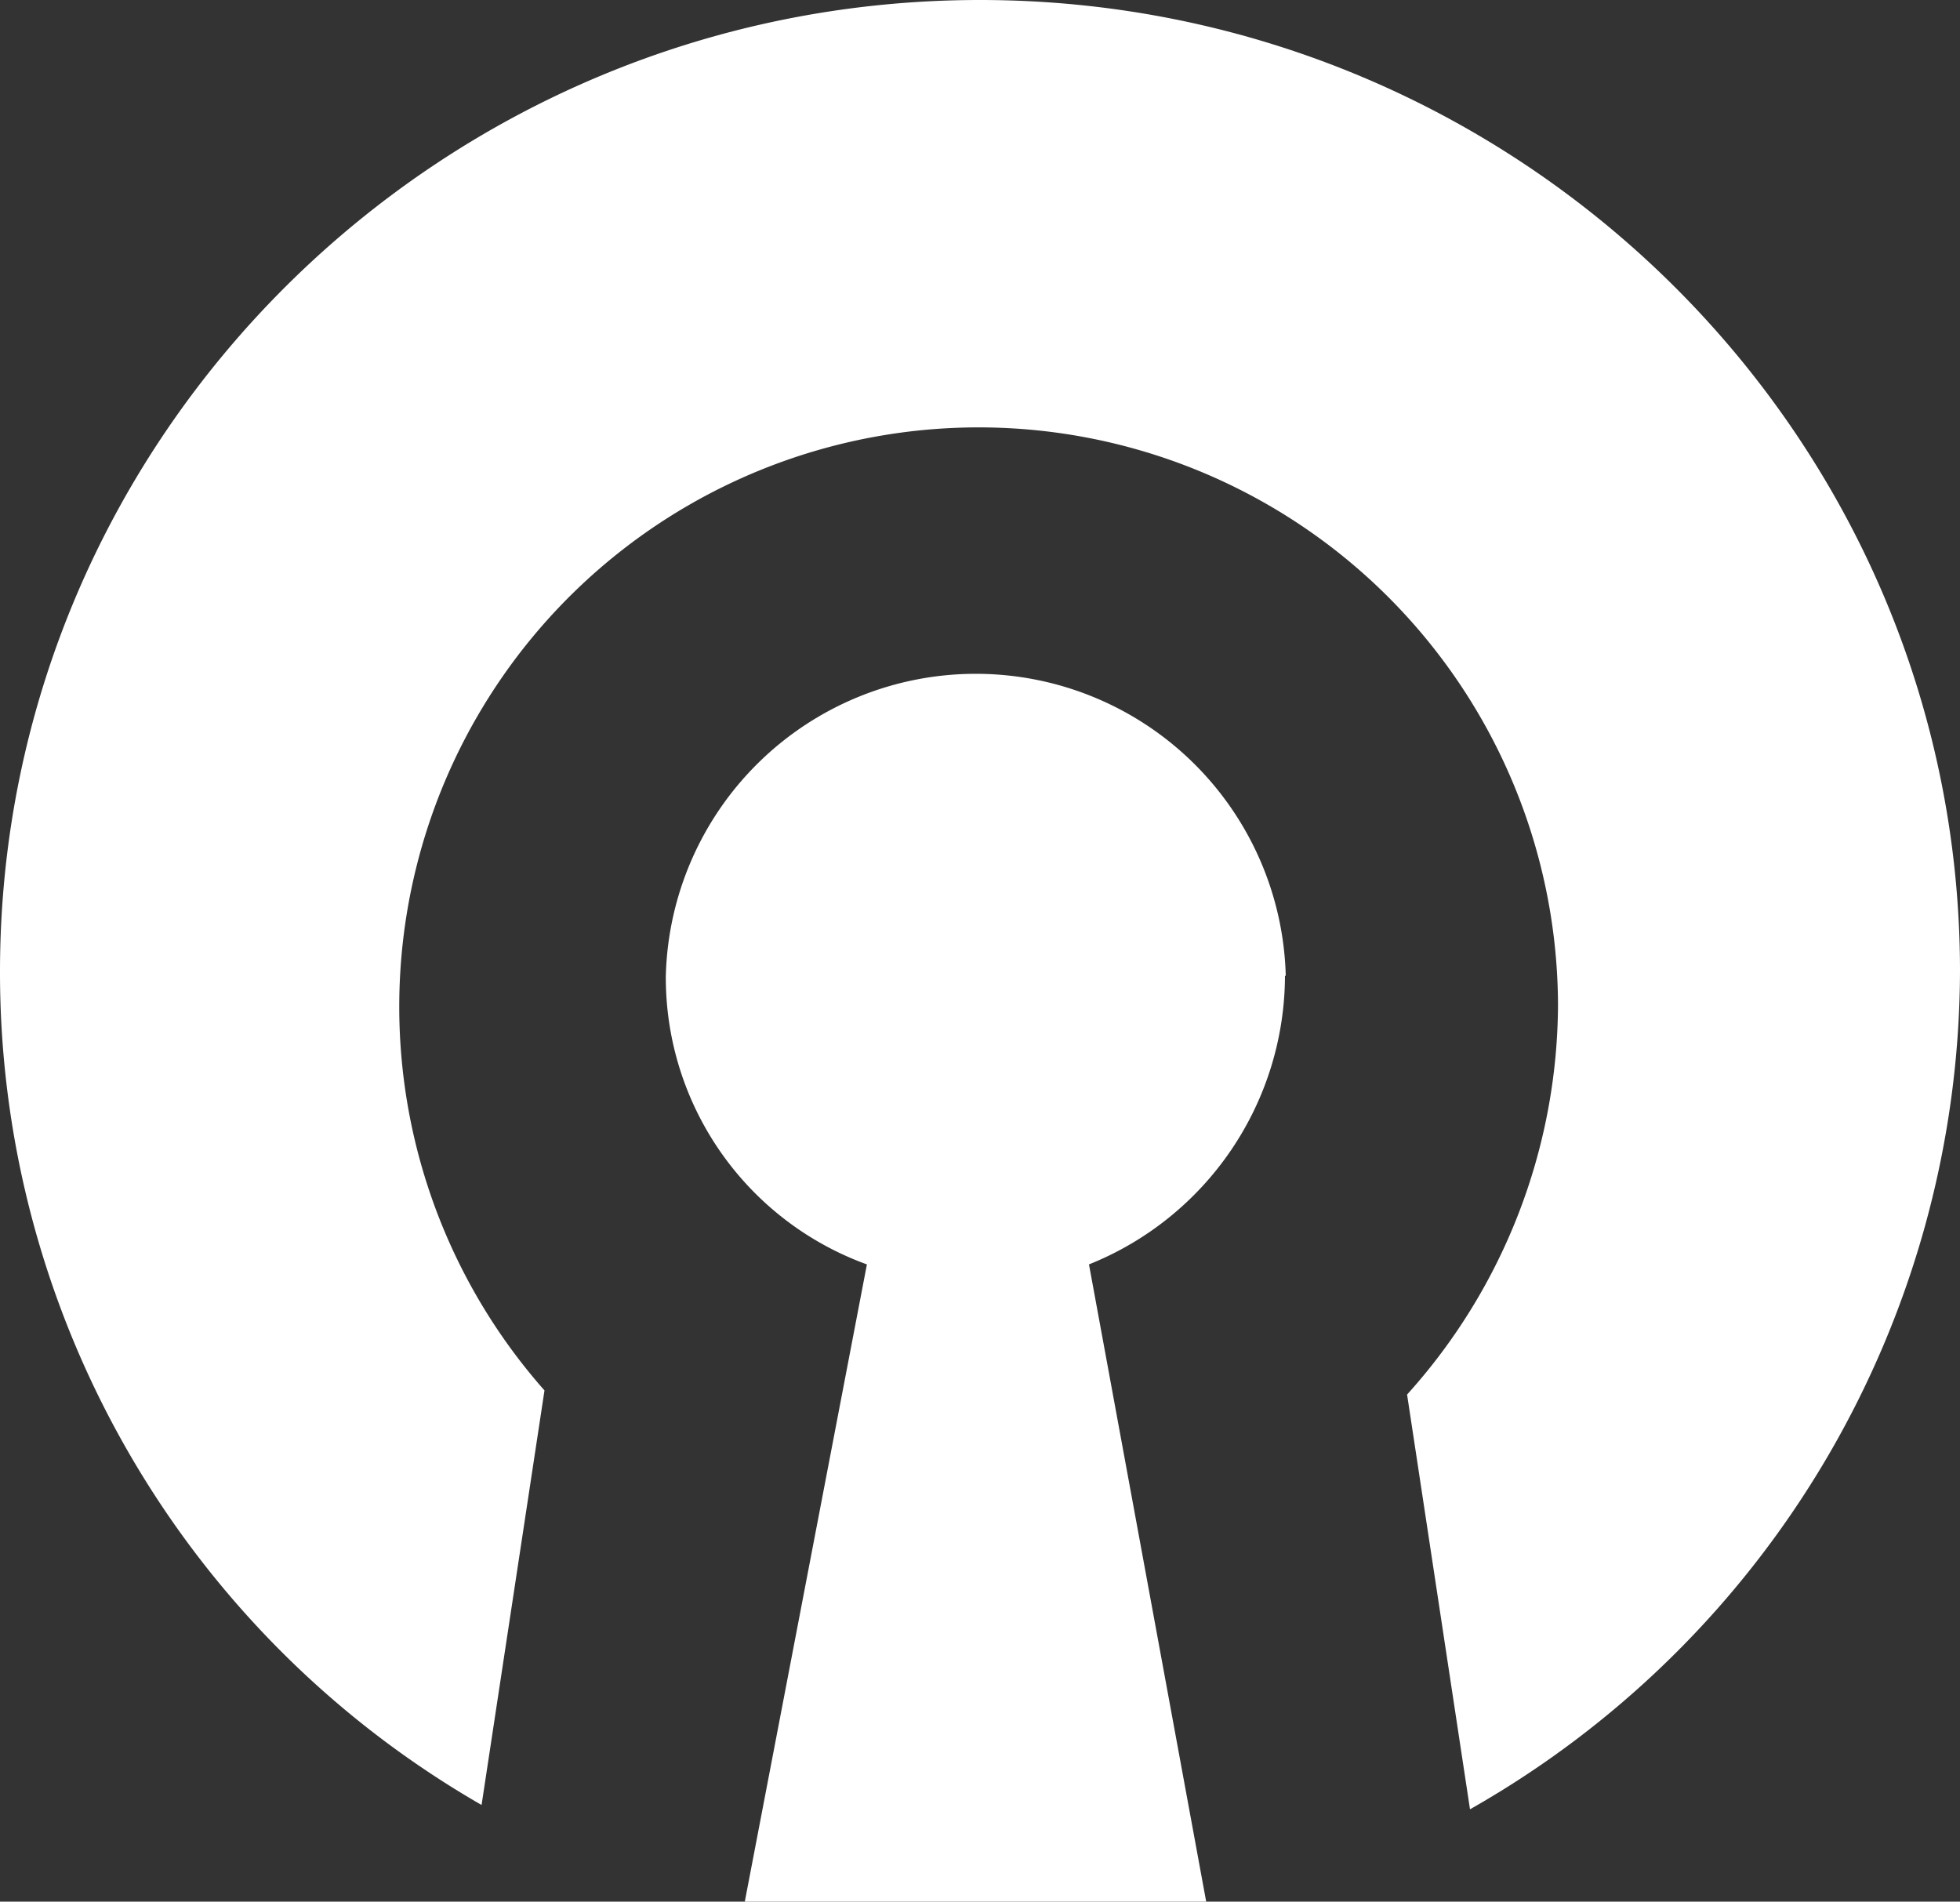
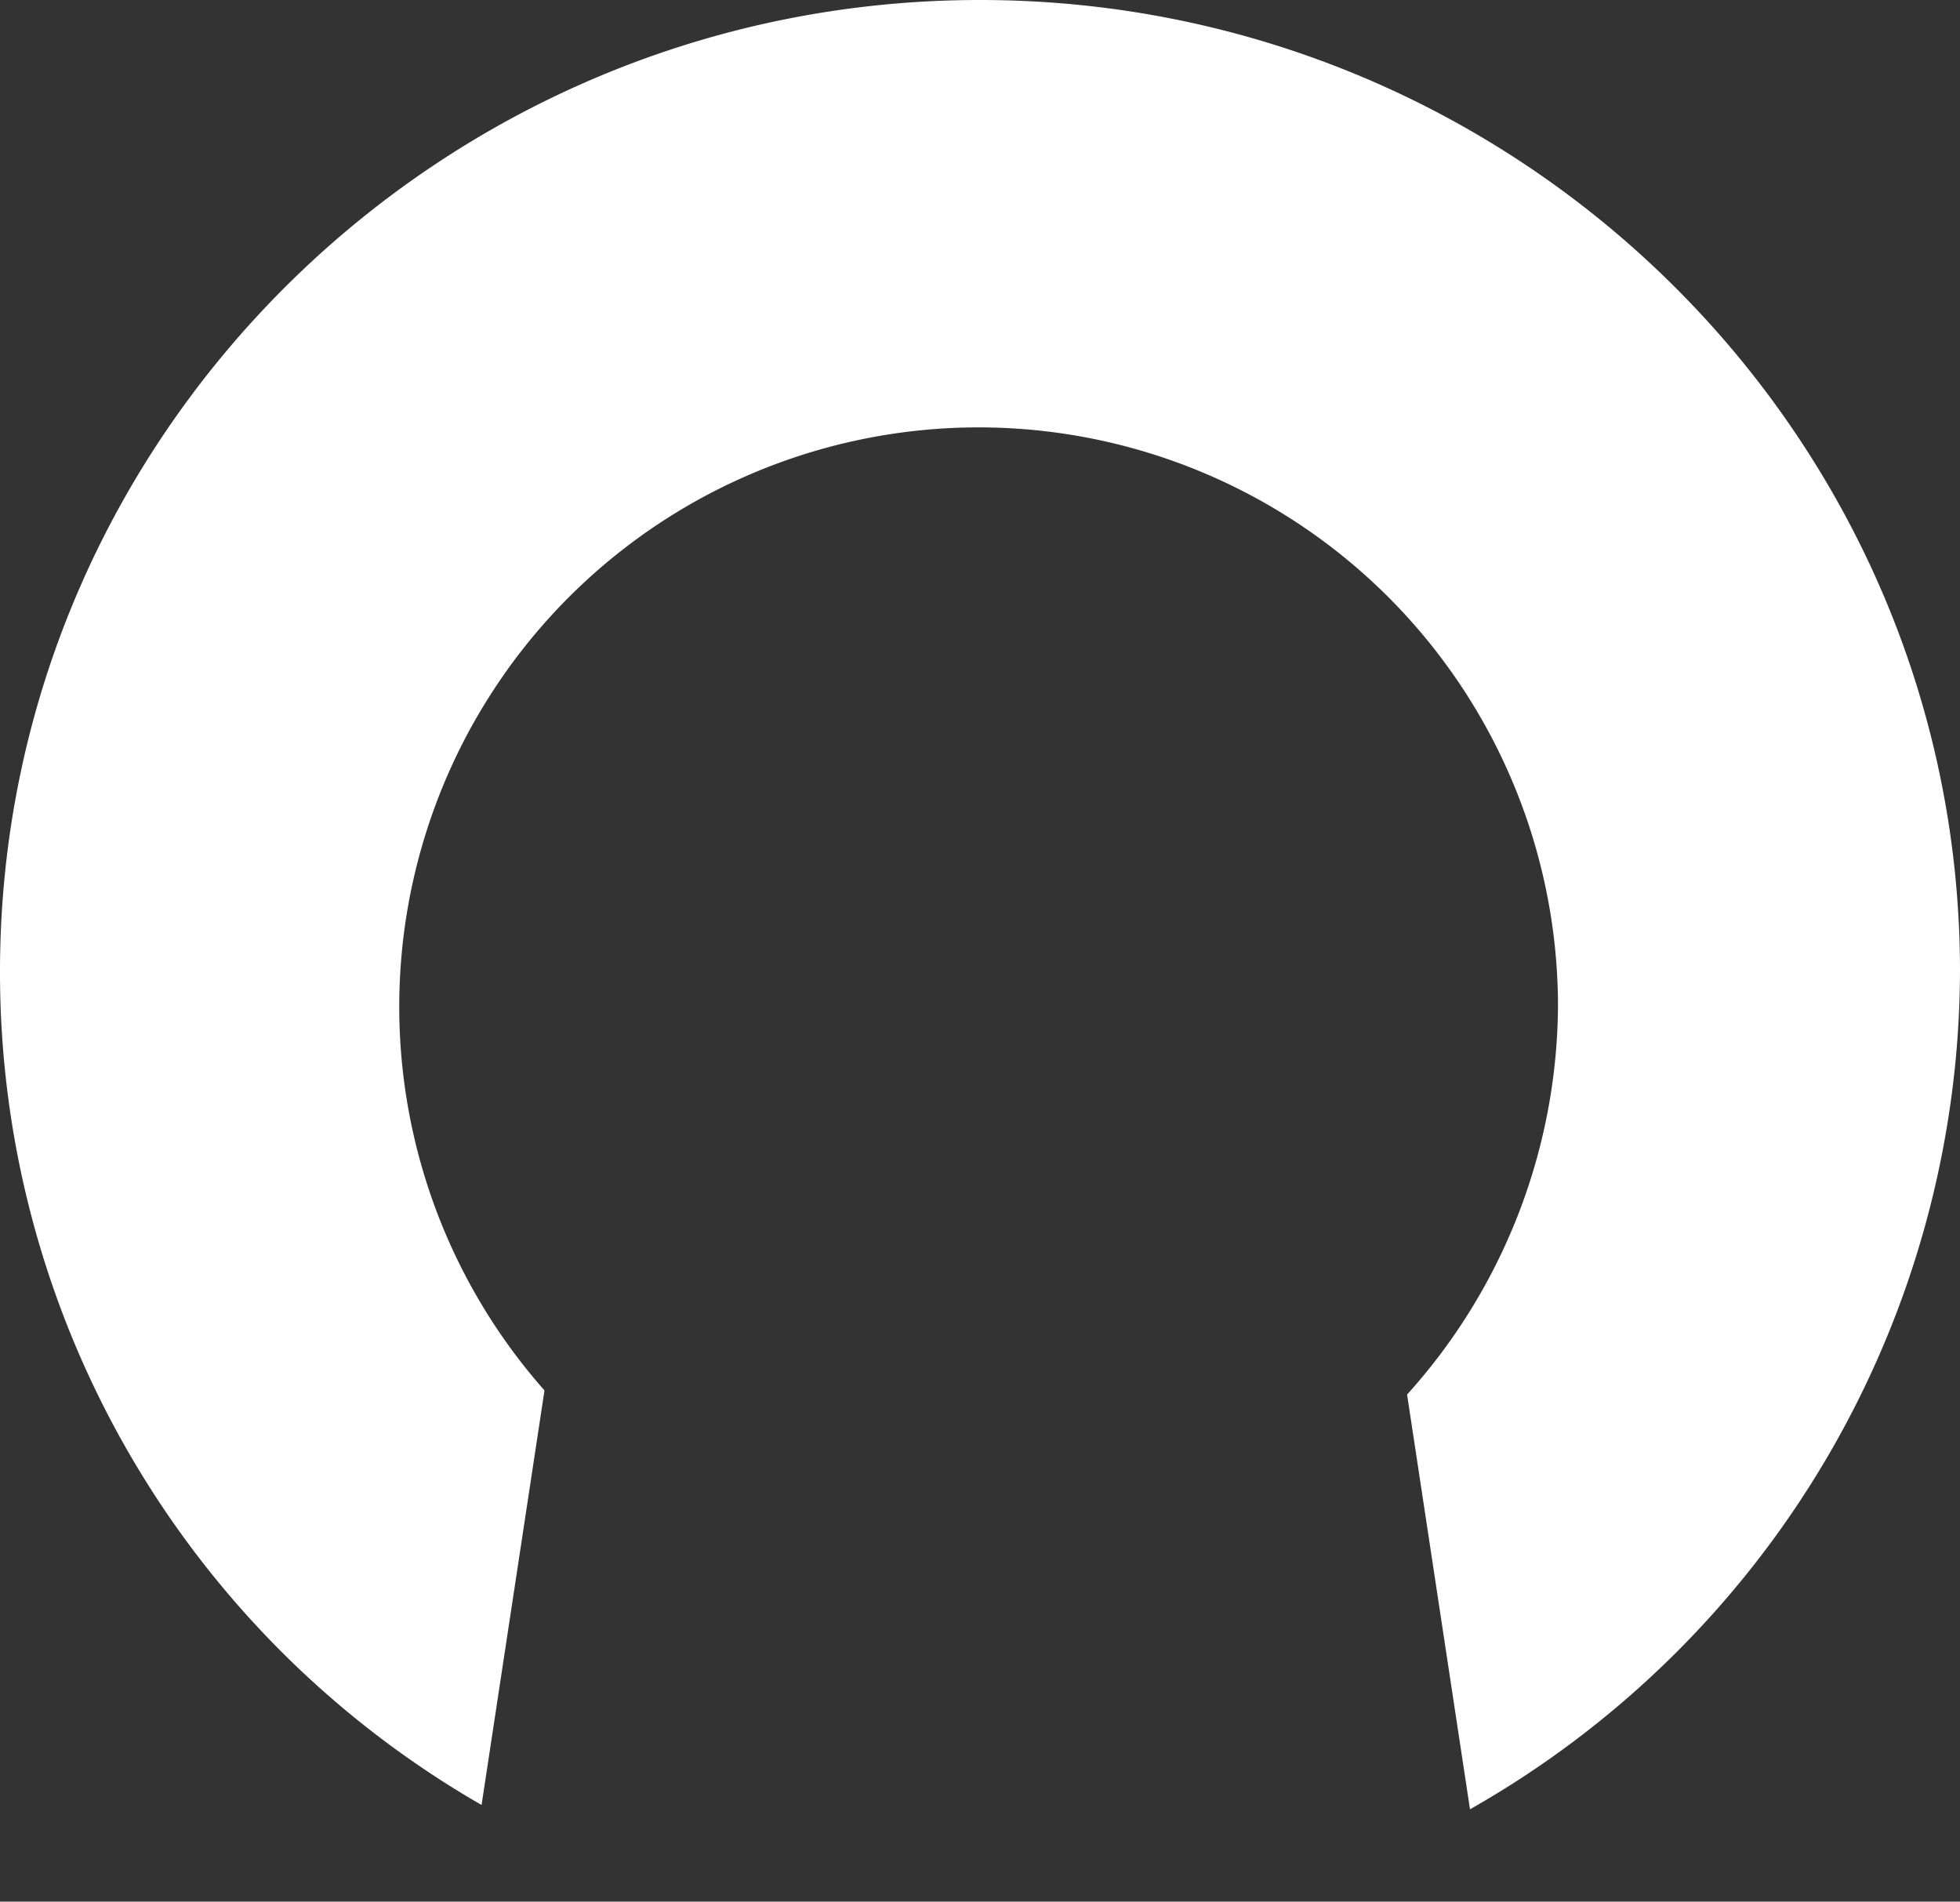
<svg xmlns="http://www.w3.org/2000/svg" id="Layer_30" data-name="Layer 30" width="100" height="97.02" viewBox="0 0 100 97.02">
  <rect x="0" y="0" width="100" height="97.02" fill="#333333" stroke="none" />
  <defs>
    <style>
      .cls-1 {
        fill: #fff;
      }
    </style>
  </defs>
-   <path class="cls-1" d="M65.6,51.29a15.82,15.82,0,0,0-31.63,0A15.57,15.57,0,0,0,44.23,66L38,98.51H61.54L55.56,66a15.91,15.91,0,0,0,10-14.74" transform="translate(0 -1.49)" />
  <path class="cls-1" d="M100,51.06C100,23.71,77.56,1.49,50,1.49S0,23.71,0,51.06A49,49,0,0,0,24.57,93.58l3.21-21.15A29.56,29.56,0,1,1,79.49,52.77a29.86,29.86,0,0,1-7.7,19.87L75,93.8a49.33,49.33,0,0,0,25-42.74" transform="translate(0 -1.49)" />
</svg>